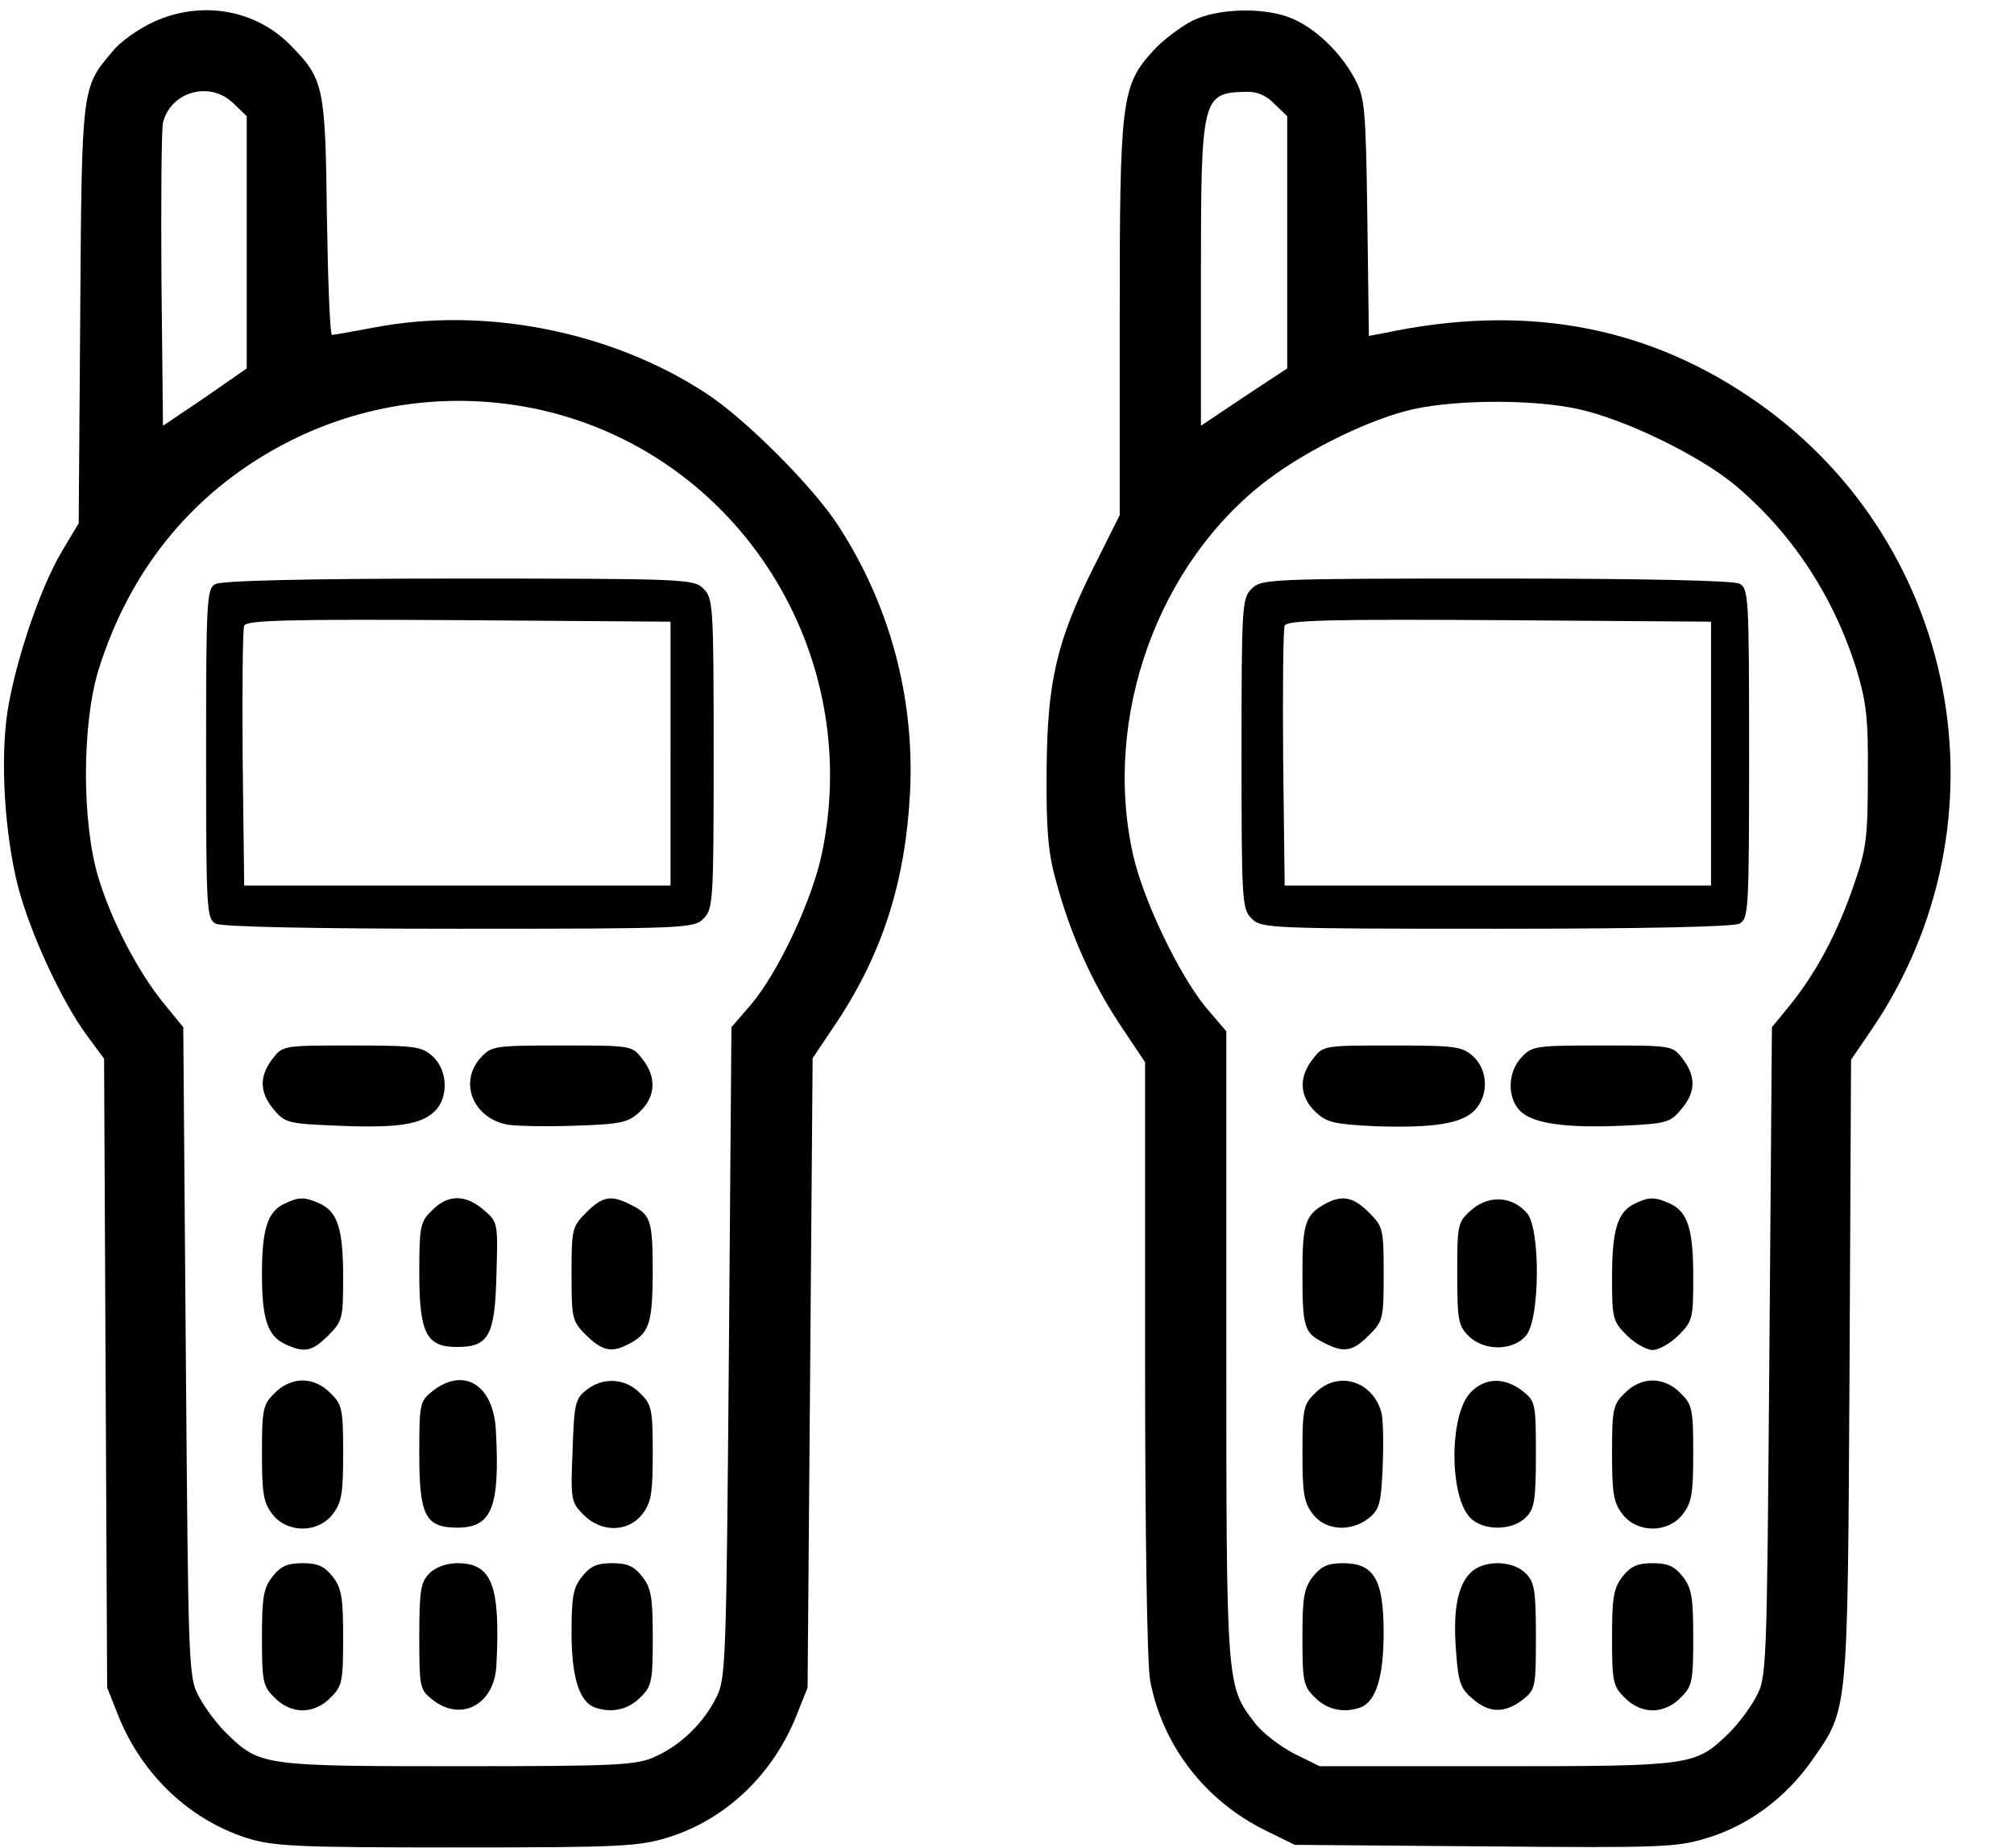
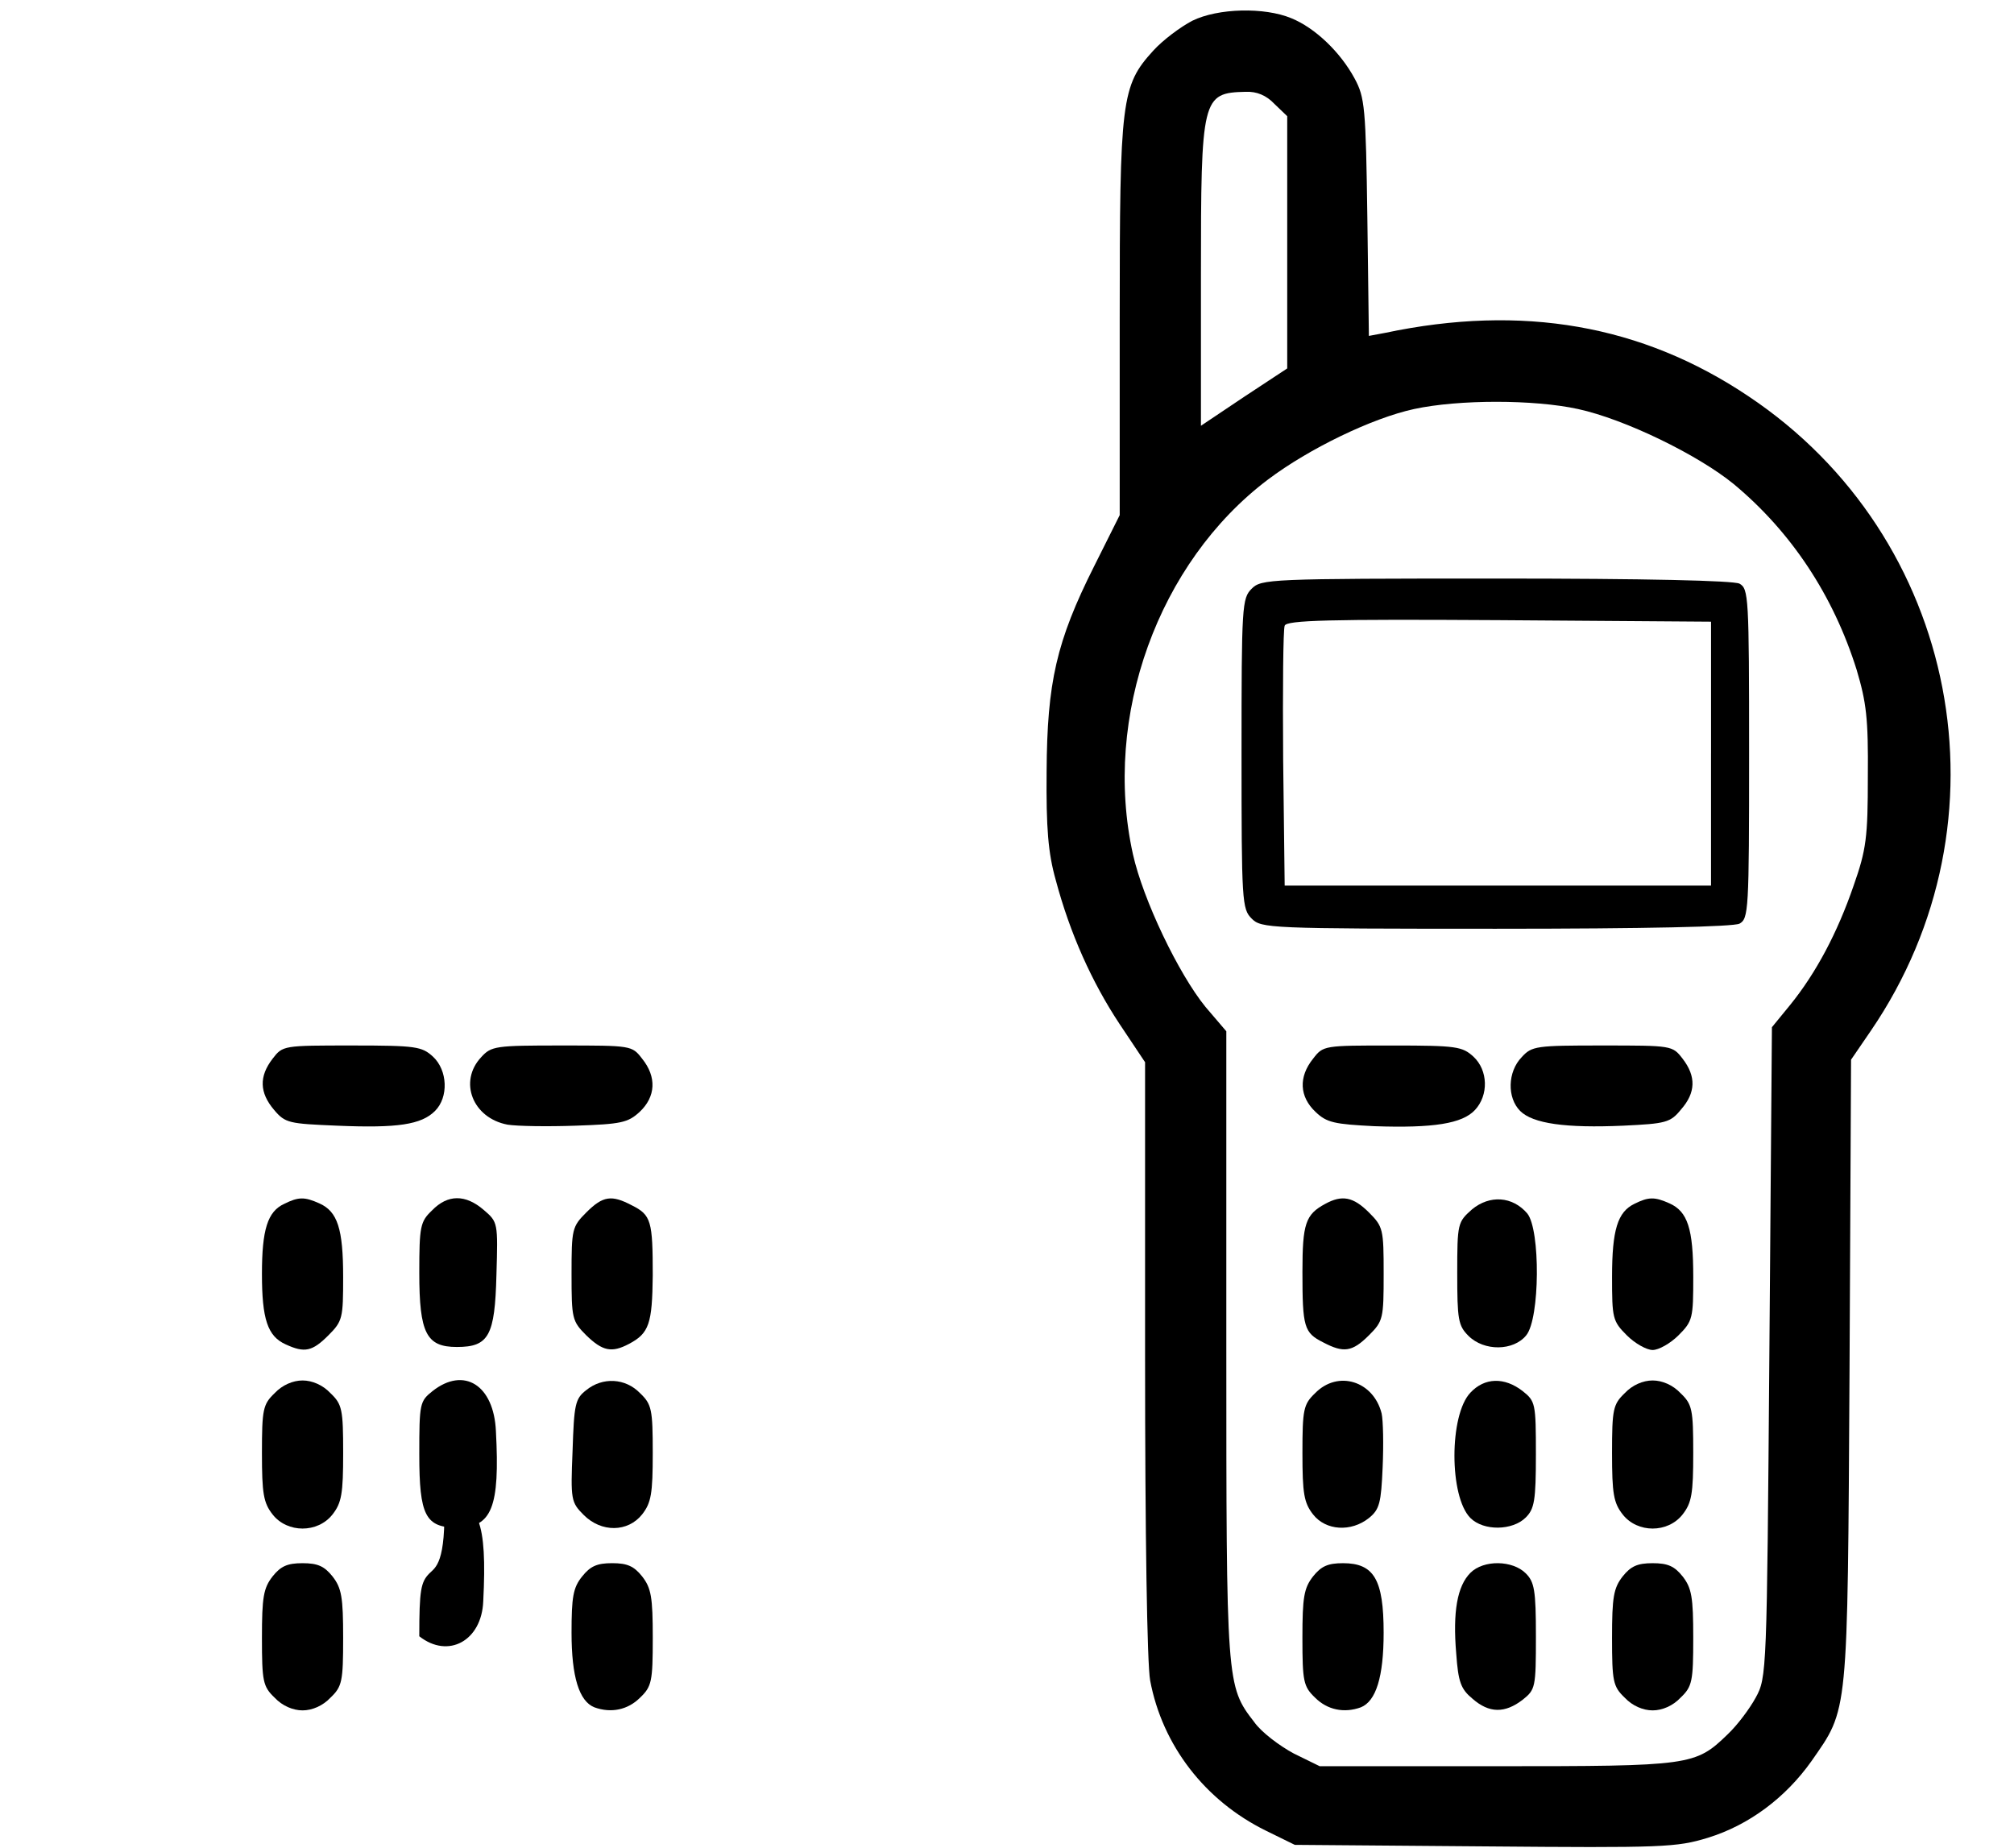
<svg xmlns="http://www.w3.org/2000/svg" height="930.3" preserveAspectRatio="xMidYMid meet" version="1.0" viewBox="8.0 32.4 1013.9 930.3" width="1013.9" zoomAndPan="magnify">
  <g>
    <g id="change1_1">
-       <path d="M849.3,4673.8c-71.5-33.2-163.5-97.1-201.9-145.7c-155.9-184-155.9-168.6-163.5-1321l-7.7-1055.3l-86.9-145.6c-107.3-181.4-230-544.3-270.8-797.2c-38.3-245.3-15.3-618.4,51.1-881.5c61.3-237.6,219.7-580,347.5-753.8L604-543.9l7.7-1584.2l7.7-1581.7l58.8-148.2c120.1-293.8,357.7-518.7,649-610.7c135.4-40.9,250.4-46,1055.3-46c827.9,0,914.7,5.1,1063,51.1c286.2,89.4,521.2,311.7,641.3,605.6l58.8,148.2l12.8,1584.2L4171-541.3l125.2,186.5c230,350.1,342.4,707.8,365.4,1155c23,480.4-104.8,945.4-362.8,1341.5c-127.8,196.7-467.6,536.6-664.3,664.3c-475.3,311.7-1111.5,436.9-1666,332.2c-109.9-20.4-207-38.3-217.2-38.3c-10.2,0-20.4,268.3-25.6,595.4c-7.7,654.1-15.3,692.5-181.4,861.1C1365.5,4740.3,1089.5,4786.2,849.3,4673.8z M1258.2,4262.4l63.9-61.3v-636.2v-633.7l-209.5-145.6l-212.1-143.1l-7.7,733.3c-2.6,403.7,0,758.9,7.7,792.1C938.8,4326.3,1140.6,4382.5,1258.2,4262.4z M2827,2716.6c978.6-235.1,1597-1216.3,1392.6-2217.9c-46-235.1-222.3-610.7-360.3-771.7l-97.1-112.4l-12.8-1637.9c-12.8-1540.8-15.3-1640.4-61.3-1732.4c-63.9-130.3-181.4-245.3-309.2-301.5c-92-43.4-186.5-48.6-991.4-48.6c-978.6,0-999.1,2.5-1162.6,161c-48.6,46-109.9,127.8-140.5,184c-56.2,102.2-56.2,122.7-69,1737.5l-12.8,1637.9l-92,112.4c-132.9,161-265.7,414-334.7,638.8c-84.3,276-84.3,771.7,0,1047.6c163.5,523.8,495.7,917.3,968.4,1154.9C1942.9,2767.7,2395.2,2818.8,2827,2716.6z" transform="matrix(.1 0 0 -.1 0 511)" />
-       <path d="M1163.6,1845.2c-43.4-23-46-92-46-853.4c0-792.1,2.6-830.4,48.5-856c33.2-15.3,465-25.5,1226.5-25.5c1144.7,0,1180.5,2.5,1229,51.1c48.5,48.5,51.1,84.3,51.1,830.4c0,746.1-2.6,781.9-51.1,830.4s-84.3,51.1-1231.6,51.1C1633.8,1873.3,1191.7,1863.1,1163.6,1845.2z M3455.6,991.8V327.5H2382.4H1309.3l-7.7,638.8c-2.6,350.1,0,651.6,7.7,669.5c7.7,28.1,230,33.2,1078.3,28.1l1068.1-7.7V991.8z" transform="matrix(.1 0 0 -.1 0 511)" />
      <path d="M1452.4-543.9c-69-89.4-66.4-171.2,7.7-258.1c56.2-66.4,74.1-69,319.4-79.2C2080.9-893.9,2201-876,2270-807c69,69,63.9,204.4-10.2,273.4c-56.2,51.1-84.3,56.2-406.3,56.2C1506-477.4,1503.5-477.4,1452.4-543.9z" transform="matrix(.1 0 0 -.1 0 511)" />
      <path d="M2502.5-536.2c-115-122.6-43.4-306.6,132.9-339.8c48.5-7.7,201.9-10.2,342.4-5.1c230,7.7,263.2,15.3,322,69c81.8,76.7,86.9,176.3,12.8,268.3c-51.1,66.4-53.7,66.4-403.7,66.4C2574.1-477.4,2553.6-480,2502.5-536.2z" transform="matrix(.1 0 0 -.1 0 511)" />
      <path d="M1511.1-1274.6c-84.3-38.3-112.4-130.3-112.4-352.6c0-227.4,28.1-314.3,120.1-355.2c94.5-43.4,132.9-35.8,214.6,46c71.5,71.5,74.1,86.9,74.1,293.8c0,242.7-28.1,329.6-120.1,370.5C1613.3-1238.9,1582.7-1238.9,1511.1-1274.6z" transform="matrix(.1 0 0 -.1 0 511)" />
      <path d="M2254.7-1307.9c-58.8-56.2-63.9-79.2-63.9-314.3c0-304.1,35.8-373,189.1-373c161,0,191.6,56.2,199.3,362.8c7.7,263.2,7.7,265.8-63.9,327.1C2423.3-1226.1,2333.9-1226.1,2254.7-1307.9z" transform="matrix(.1 0 0 -.1 0 511)" />
      <path d="M3031.4-1318.1c-71.5-71.6-74.1-84.3-74.1-309.2c0-224.8,2.6-237.6,74.1-309.2c81.8-79.2,127.8-89.4,214.6-43.4c102.2,53.6,117.5,102.2,120.1,345c0,273.4-7.7,304.1-104.8,352.6C3159.2-1228.6,3115.8-1233.7,3031.4-1318.1z" transform="matrix(.1 0 0 -.1 0 511)" />
      <path d="M1462.6-2227.7c-58.8-56.2-63.9-81.8-63.9-301.5c0-204.4,7.7-250.4,53.7-309.2c74.1-94.6,227.4-94.6,301.5,0c46,58.8,53.7,104.7,53.7,309.2c0,219.7-5.1,245.3-63.9,301.5c-38.3,40.9-92,63.9-140.5,63.9S1500.9-2186.8,1462.6-2227.7z" transform="matrix(.1 0 0 -.1 0 511)" />
      <path d="M2257.2-2217.5c-63.9-51.1-66.4-61.3-66.4-319.4c0-306.6,30.7-367.9,191.6-367.9c173.7,0,214.6,102.2,194.2,485.5C2566.4-2186.8,2415.6-2092.3,2257.2-2217.5z" transform="matrix(.1 0 0 -.1 0 511)" />
      <path d="M3031.4-2212.4c-56.2-43.4-61.3-71.6-69-306.6c-10.2-245.3-7.7-258.1,56.2-322c89.4-89.4,222.3-86.9,293.8,2.6c46,58.8,53.7,104.7,53.7,309.2c0,219.7-5.1,245.3-63.9,301.5C3228.2-2151.1,3113.2-2145.9,3031.4-2212.4z" transform="matrix(.1 0 0 -.1 0 511)" />
      <path d="M1452.4-3150.1c-46-58.8-53.7-104.8-53.7-309.2c0-219.7,5.1-245.3,63.9-301.5c38.3-40.9,92-63.9,140.5-63.9s102.2,23,140.5,63.9c58.8,56.2,63.9,81.8,63.9,301.5c0,204.4-7.7,250.4-53.7,309.2c-40.9,51.1-74.1,66.4-150.8,66.4S1493.2-3099,1452.4-3150.1z" transform="matrix(.1 0 0 -.1 0 511)" />
-       <path d="M2241.9-3134.8c-43.4-43.5-51.1-84.3-51.1-316.8c0-258.1,2.6-268.3,66.4-319.4c145.6-115,314.3-23,322,176.3c20.4,401.2-23,511-196.8,511C2326.2-3083.7,2272.6-3104.1,2241.9-3134.8z" transform="matrix(.1 0 0 -.1 0 511)" />
+       <path d="M2241.9-3134.8c-43.4-43.5-51.1-84.3-51.1-316.8c145.6-115,314.3-23,322,176.3c20.4,401.2-23,511-196.8,511C2326.2-3083.7,2272.6-3104.1,2241.9-3134.8z" transform="matrix(.1 0 0 -.1 0 511)" />
      <path d="M3011-3150.1c-46-56.2-53.7-104.8-53.7-283.6c0-222.3,38.3-345,115-375.6c84.3-30.6,168.6-12.8,230,48.6c58.8,56.2,63.9,81.8,63.9,301.5c0,204.4-7.7,250.4-53.7,309.2c-40.9,51.1-74.1,66.4-150.8,66.4S3051.9-3099,3011-3150.1z" transform="matrix(.1 0 0 -.1 0 511)" />
      <path d="M6082.3,4681.5c-58.8-30.7-148.2-97.1-196.7-150.8c-161-176.3-168.7-247.9-168.7-1351.7v-986.3l-127.8-255.5c-191.6-380.7-237.6-587.7-240.2-1034.8c-2.6-286.2,7.7-411.4,46-546.8c71.5-268.3,181.4-513.6,321.9-725.7l127.8-191.6v-1487.1c0-889.2,10.2-1543.3,25.5-1625.1c61.3-327.1,276-605.6,582.6-756.3l145.6-71.5l955.6-7.7c899.4-7.7,965.8-5.1,1124.3,43.4c207,63.9,390.9,201.9,521.2,385.8c186.5,268.3,181.4,212.1,191.6,1962.4l7.7,1568.9l99.7,145.7c720.6,1055.3,444.6,2486.2-615.8,3194c-536.6,360.3-1139.6,465-1829.5,319.4l-81.8-15.3l-7.7,595.4c-7.7,554.5-12.8,605.6-63.9,700.1c-71.5,132.9-199.3,255.5-319.4,304.1C6445.2,4750.5,6212.6,4745.4,6082.3,4681.5z M6496.3,4262.4l63.9-61.3v-636.2v-633.7l-217.2-143.1l-217.2-145.6v753.8c0,899.4,5.1,922.4,224.9,927.5C6406.8,4326.3,6455.4,4305.9,6496.3,4262.4z M8024.2,2726.8c235.1-51.1,603-230,784.4-378.2c288.7-240.2,500.8-559.6,618.4-935.2c48.5-163.5,58.8-242.7,56.2-536.6c0-306.6-7.7-367.9-71.6-549.4C9330,89.8,9222.6-112,9092.3-273l-92-112.4l-12.8-1637.9c-12.8-1614.9-12.8-1635.3-69-1737.5c-30.7-56.2-92-138-140.5-184c-163.5-158.4-184-161-1165.1-161h-889.2l-130.3,63.9c-71.5,38.3-163.5,107.3-199.3,158.4c-140.5,181.4-140.5,191.6-140.5,1901.1v1576.5l-104.8,122.7c-135.4,166.1-314.3,539.1-365.4,769.1c-153.3,692.4,127.8,1469.2,679.7,1885.7c207,155.9,523.8,309.2,735.9,355.2C7423.8,2775.3,7801.9,2775.3,8024.2,2726.8z" transform="matrix(.1 0 0 -.1 0 511)" />
      <path d="M6381.3,1822.2c-48.6-48.5-51.1-84.3-51.1-830.4c0-746.1,2.5-781.9,51.1-830.4c48.6-48.6,84.3-51.1,1229-51.1c761.5,0,1193.3,10.2,1226.5,25.5c46,25.6,48.6,63.9,48.6,856c0,792.1-2.5,830.4-48.6,856c-33.2,15.3-465,25.6-1226.5,25.6C6465.6,1873.3,6429.8,1870.8,6381.3,1822.2z M8693.7,991.8V327.5H7620.5H6547.4l-7.7,638.8c-2.6,350.1,0,651.6,7.7,669.5c7.7,28.1,230,33.2,1078.3,28.1l1068.1-7.7V991.8z" transform="matrix(.1 0 0 -.1 0 511)" />
      <path d="M6690.4-543.9c-74.1-92-69-191.6,12.8-268.3c56.2-53.7,94.5-61.3,296.4-71.5c296.4-10.2,442,12.8,505.9,81.7c69,74.1,66.4,199.3-7.7,268.3c-56.2,51.1-84.3,56.2-406.3,56.2C6744.1-477.4,6741.6-477.4,6690.4-543.9z" transform="matrix(.1 0 0 -.1 0 511)" />
      <path d="M7740.6-536.2c-71.5-74.1-74.1-204.4-7.7-270.8c63.9-63.9,230-86.9,518.7-74.1c214.6,10.2,237.6,15.3,291.3,81.8c74.1,84.3,76.7,166.1,7.7,255.5c-51.1,66.4-53.7,66.4-403.7,66.4C7812.2-477.4,7791.7-480,7740.6-536.2z" transform="matrix(.1 0 0 -.1 0 511)" />
      <path d="M6751.8-1274.6c-99.7-53.7-115-99.6-115-342.4c0-278.5,7.7-306.6,104.8-355.2c102.2-53.7,145.6-48.5,230,35.8c71.6,71.5,74.1,84.3,74.1,309.2c0,224.9-2.5,237.6-74.1,309.2C6892.3-1238.9,6836.1-1228.6,6751.8-1274.6z" transform="matrix(.1 0 0 -.1 0 511)" />
      <path d="M7490.2-1302.7c-71.6-63.9-74.1-69-74.1-321.9c0-232.5,5.1-263.2,56.2-314.3c79.2-79.2,227.4-76.7,291.3,2.6c69,84.3,71.6,531.5,5.1,613.2C7694.6-1236.3,7579.7-1228.6,7490.2-1302.7z" transform="matrix(.1 0 0 -.1 0 511)" />
      <path d="M8307.9-1274.6c-84.3-40.9-112.4-130.3-112.4-367.9c0-207,2.5-222.3,74.1-293.8c40.9-40.9,99.6-74.1,130.3-74.1c30.7,0,89.4,33.2,130.3,74.1c71.6,71.5,74.1,86.9,74.1,293.8c0,242.7-28.1,329.6-120.1,370.5C8410.1-1238.9,8379.4-1238.9,8307.9-1274.6z" transform="matrix(.1 0 0 -.1 0 511)" />
      <path d="M6700.7-2227.7c-58.8-56.2-63.9-81.8-63.9-301.5c0-204.4,7.7-250.4,53.7-309.2c63.9-81.8,191.6-89.4,281.1-17.9c53.7,43.4,61.3,76.7,69,255.5c5.1,115,2.6,235.1-5.1,270.8C6994.5-2166.4,6815.7-2110.2,6700.7-2227.7z" transform="matrix(.1 0 0 -.1 0 511)" />
      <path d="M7482.5-2225.1c-107.3-112.4-107.3-523.8,0-631.1c66.4-66.4,212.1-63.9,278.5,2.5c43.4,43.4,51.1,84.3,51.1,316.9c0,258.1-2.5,268.3-66.4,319.4C7653.7-2145.9,7554.1-2148.5,7482.5-2225.1z" transform="matrix(.1 0 0 -.1 0 511)" />
      <path d="M8259.3-2227.7c-58.8-56.2-63.9-81.8-63.9-301.5c0-204.4,7.7-250.4,53.7-309.2c74.1-94.6,227.4-94.6,301.5,0c46,58.8,53.6,104.7,53.6,309.2c0,219.7-5.1,245.3-63.9,301.5c-38.3,40.9-92,63.9-140.5,63.9C8351.3-2163.8,8297.7-2186.8,8259.3-2227.7z" transform="matrix(.1 0 0 -.1 0 511)" />
      <path d="M6690.4-3150.1c-46-58.8-53.7-104.8-53.7-309.2c0-219.7,5.1-245.3,63.9-301.5c61.3-61.3,145.7-79.2,230-48.6c76.7,30.7,115,153.3,115,375.6c0,268.3-48.6,350.1-204.4,350.1C6764.6-3083.7,6731.3-3099,6690.4-3150.1z" transform="matrix(.1 0 0 -.1 0 511)" />
      <path d="M7482.5-3132.2c-66.4-66.4-89.4-196.8-71.5-406.3c10.2-143.1,23-178.8,81.8-227.4c84.3-74.1,163.5-74.1,253-5.1c63.9,51.1,66.4,61.3,66.4,319.4c0,232.5-7.7,273.4-51.1,316.8C7694.6-3068.3,7549-3065.8,7482.5-3132.2z" transform="matrix(.1 0 0 -.1 0 511)" />
      <path d="M8249.1-3150.1c-46-58.8-53.7-104.8-53.7-309.2c0-219.7,5.1-245.3,63.9-301.5c38.3-40.9,92-63.9,140.5-63.9c48.6,0,102.2,23,140.5,63.9c58.8,56.2,63.9,81.8,63.9,301.5c0,204.4-7.7,250.4-53.6,309.2c-40.9,51.1-74.1,66.4-150.8,66.4C8323.2-3083.7,8290-3099,8249.1-3150.1z" transform="matrix(.1 0 0 -.1 0 511)" />
    </g>
  </g>
</svg>